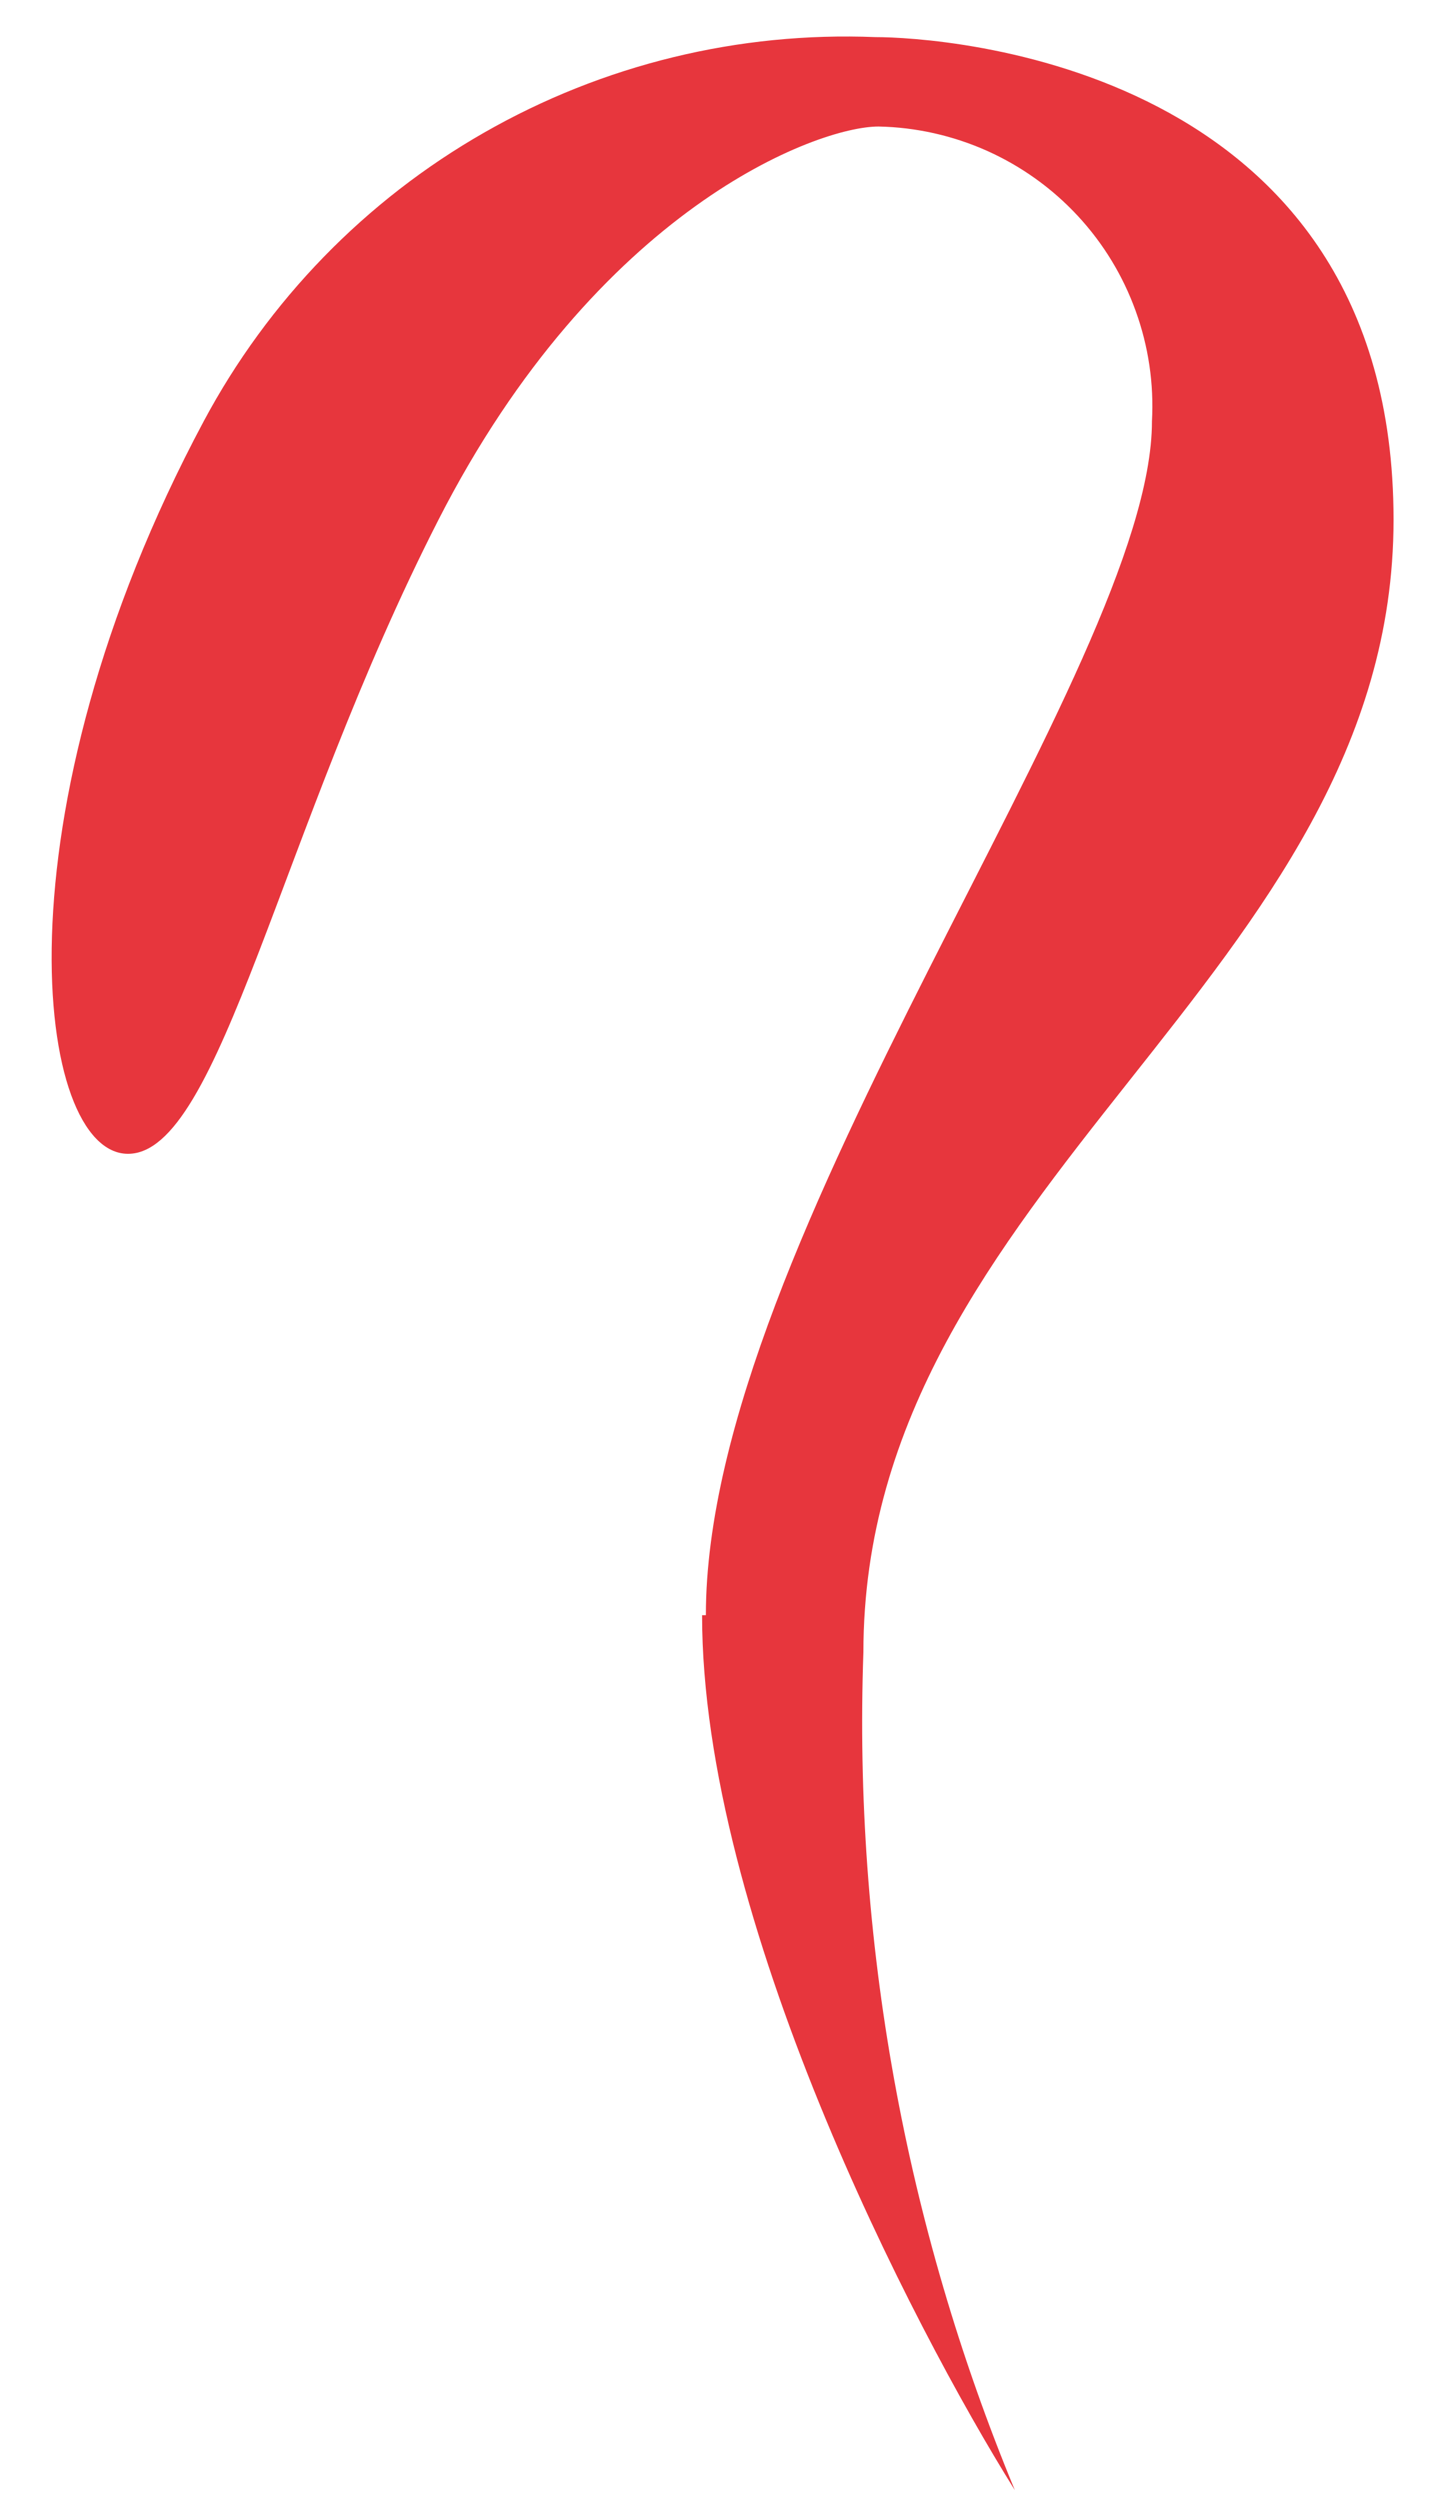
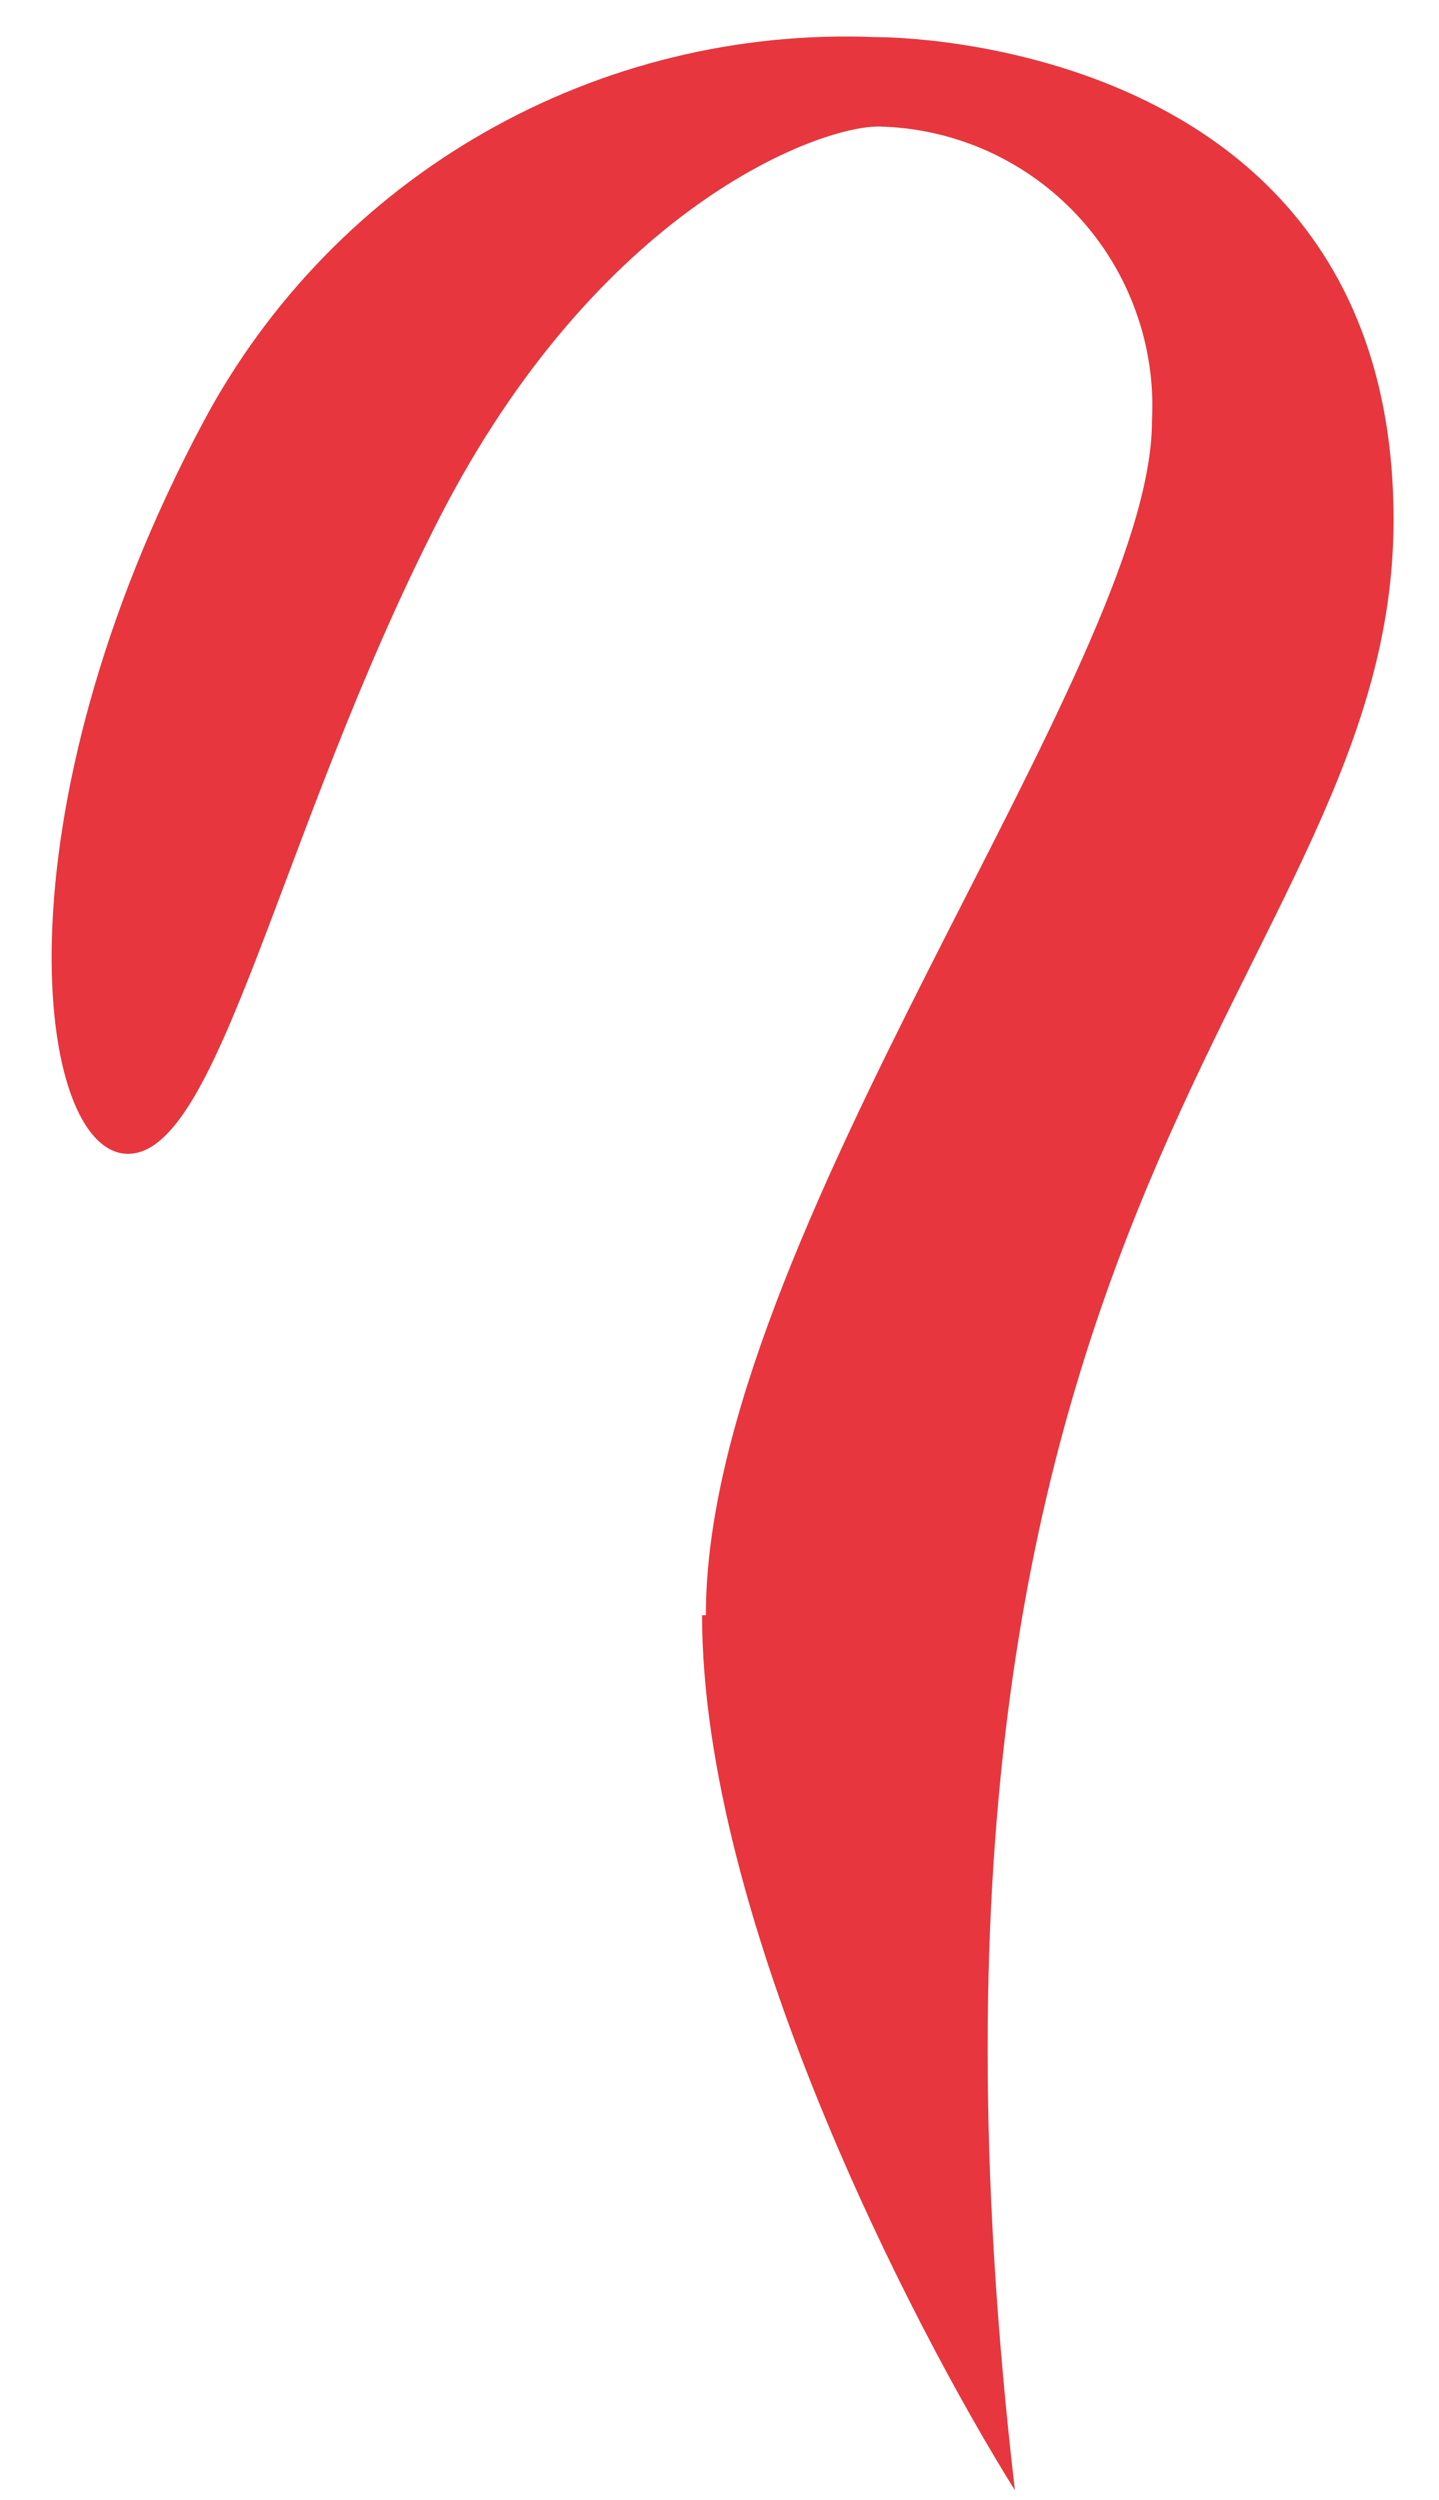
<svg xmlns="http://www.w3.org/2000/svg" width="19" height="33" viewBox="0 0 19 33" fill="none">
-   <path d="M9.27 21.32C9.27 25.32 12.03 30.68 13.4 32.87C11.949 29.369 11.267 25.597 11.4 21.81C11.4 15.63 18.4 12.89 18.4 6.86C18.4 0.83 12.4 0.49 11.56 0.49C9.754 0.416 7.964 0.852 6.395 1.749C4.826 2.645 3.542 3.966 2.69 5.56C-0.1 10.78 0.47 15.23 1.69 15.23C2.91 15.23 3.69 10.97 5.79 6.86C7.89 2.75 10.79 1.67 11.6 1.67C12.095 1.68 12.583 1.79 13.035 1.992C13.487 2.195 13.893 2.486 14.23 2.849C14.567 3.212 14.827 3.639 14.995 4.105C15.164 4.571 15.237 5.066 15.21 5.56C15.21 8.81 9.32 16.34 9.32 21.32H9.27Z" fill="#E7363D" />
+   <path d="M9.27 21.32C9.27 25.32 12.03 30.68 13.4 32.87C11.4 15.63 18.4 12.89 18.4 6.86C18.4 0.83 12.4 0.49 11.56 0.49C9.754 0.416 7.964 0.852 6.395 1.749C4.826 2.645 3.542 3.966 2.69 5.56C-0.1 10.78 0.47 15.23 1.69 15.23C2.91 15.23 3.69 10.97 5.79 6.86C7.89 2.75 10.79 1.67 11.6 1.67C12.095 1.68 12.583 1.79 13.035 1.992C13.487 2.195 13.893 2.486 14.23 2.849C14.567 3.212 14.827 3.639 14.995 4.105C15.164 4.571 15.237 5.066 15.21 5.56C15.21 8.81 9.32 16.34 9.32 21.32H9.27Z" fill="#E7363D" />
</svg>